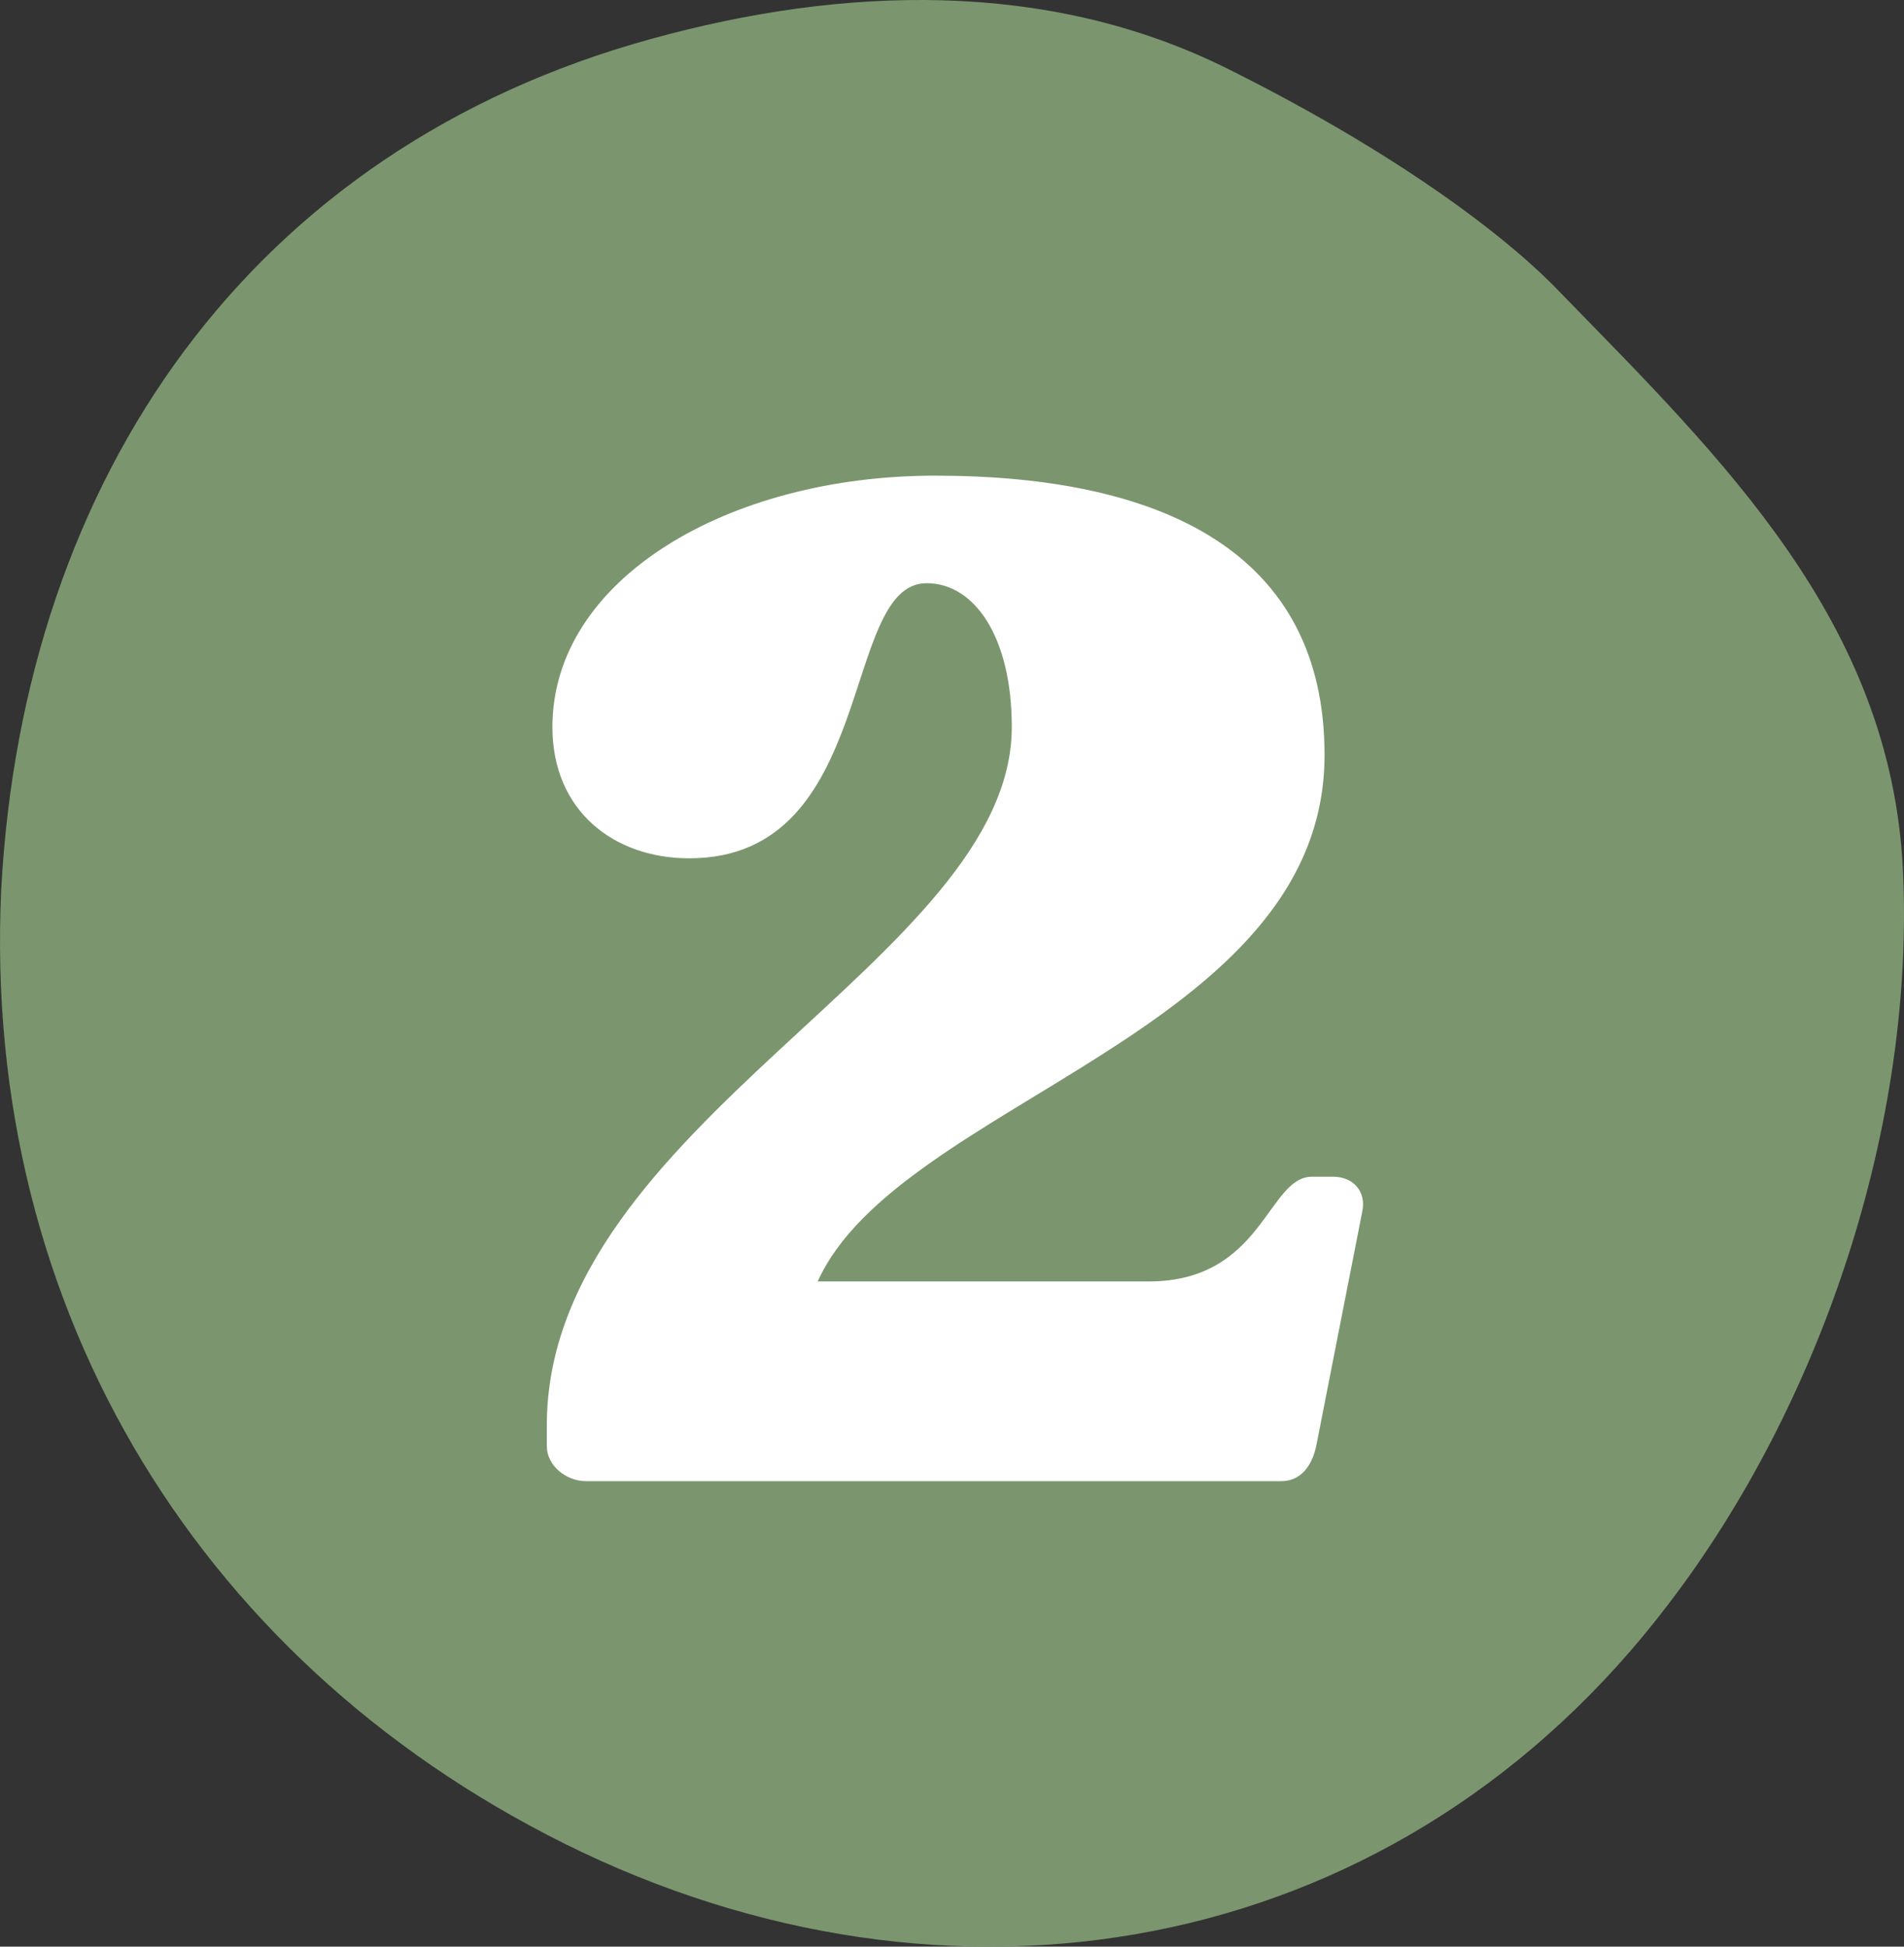
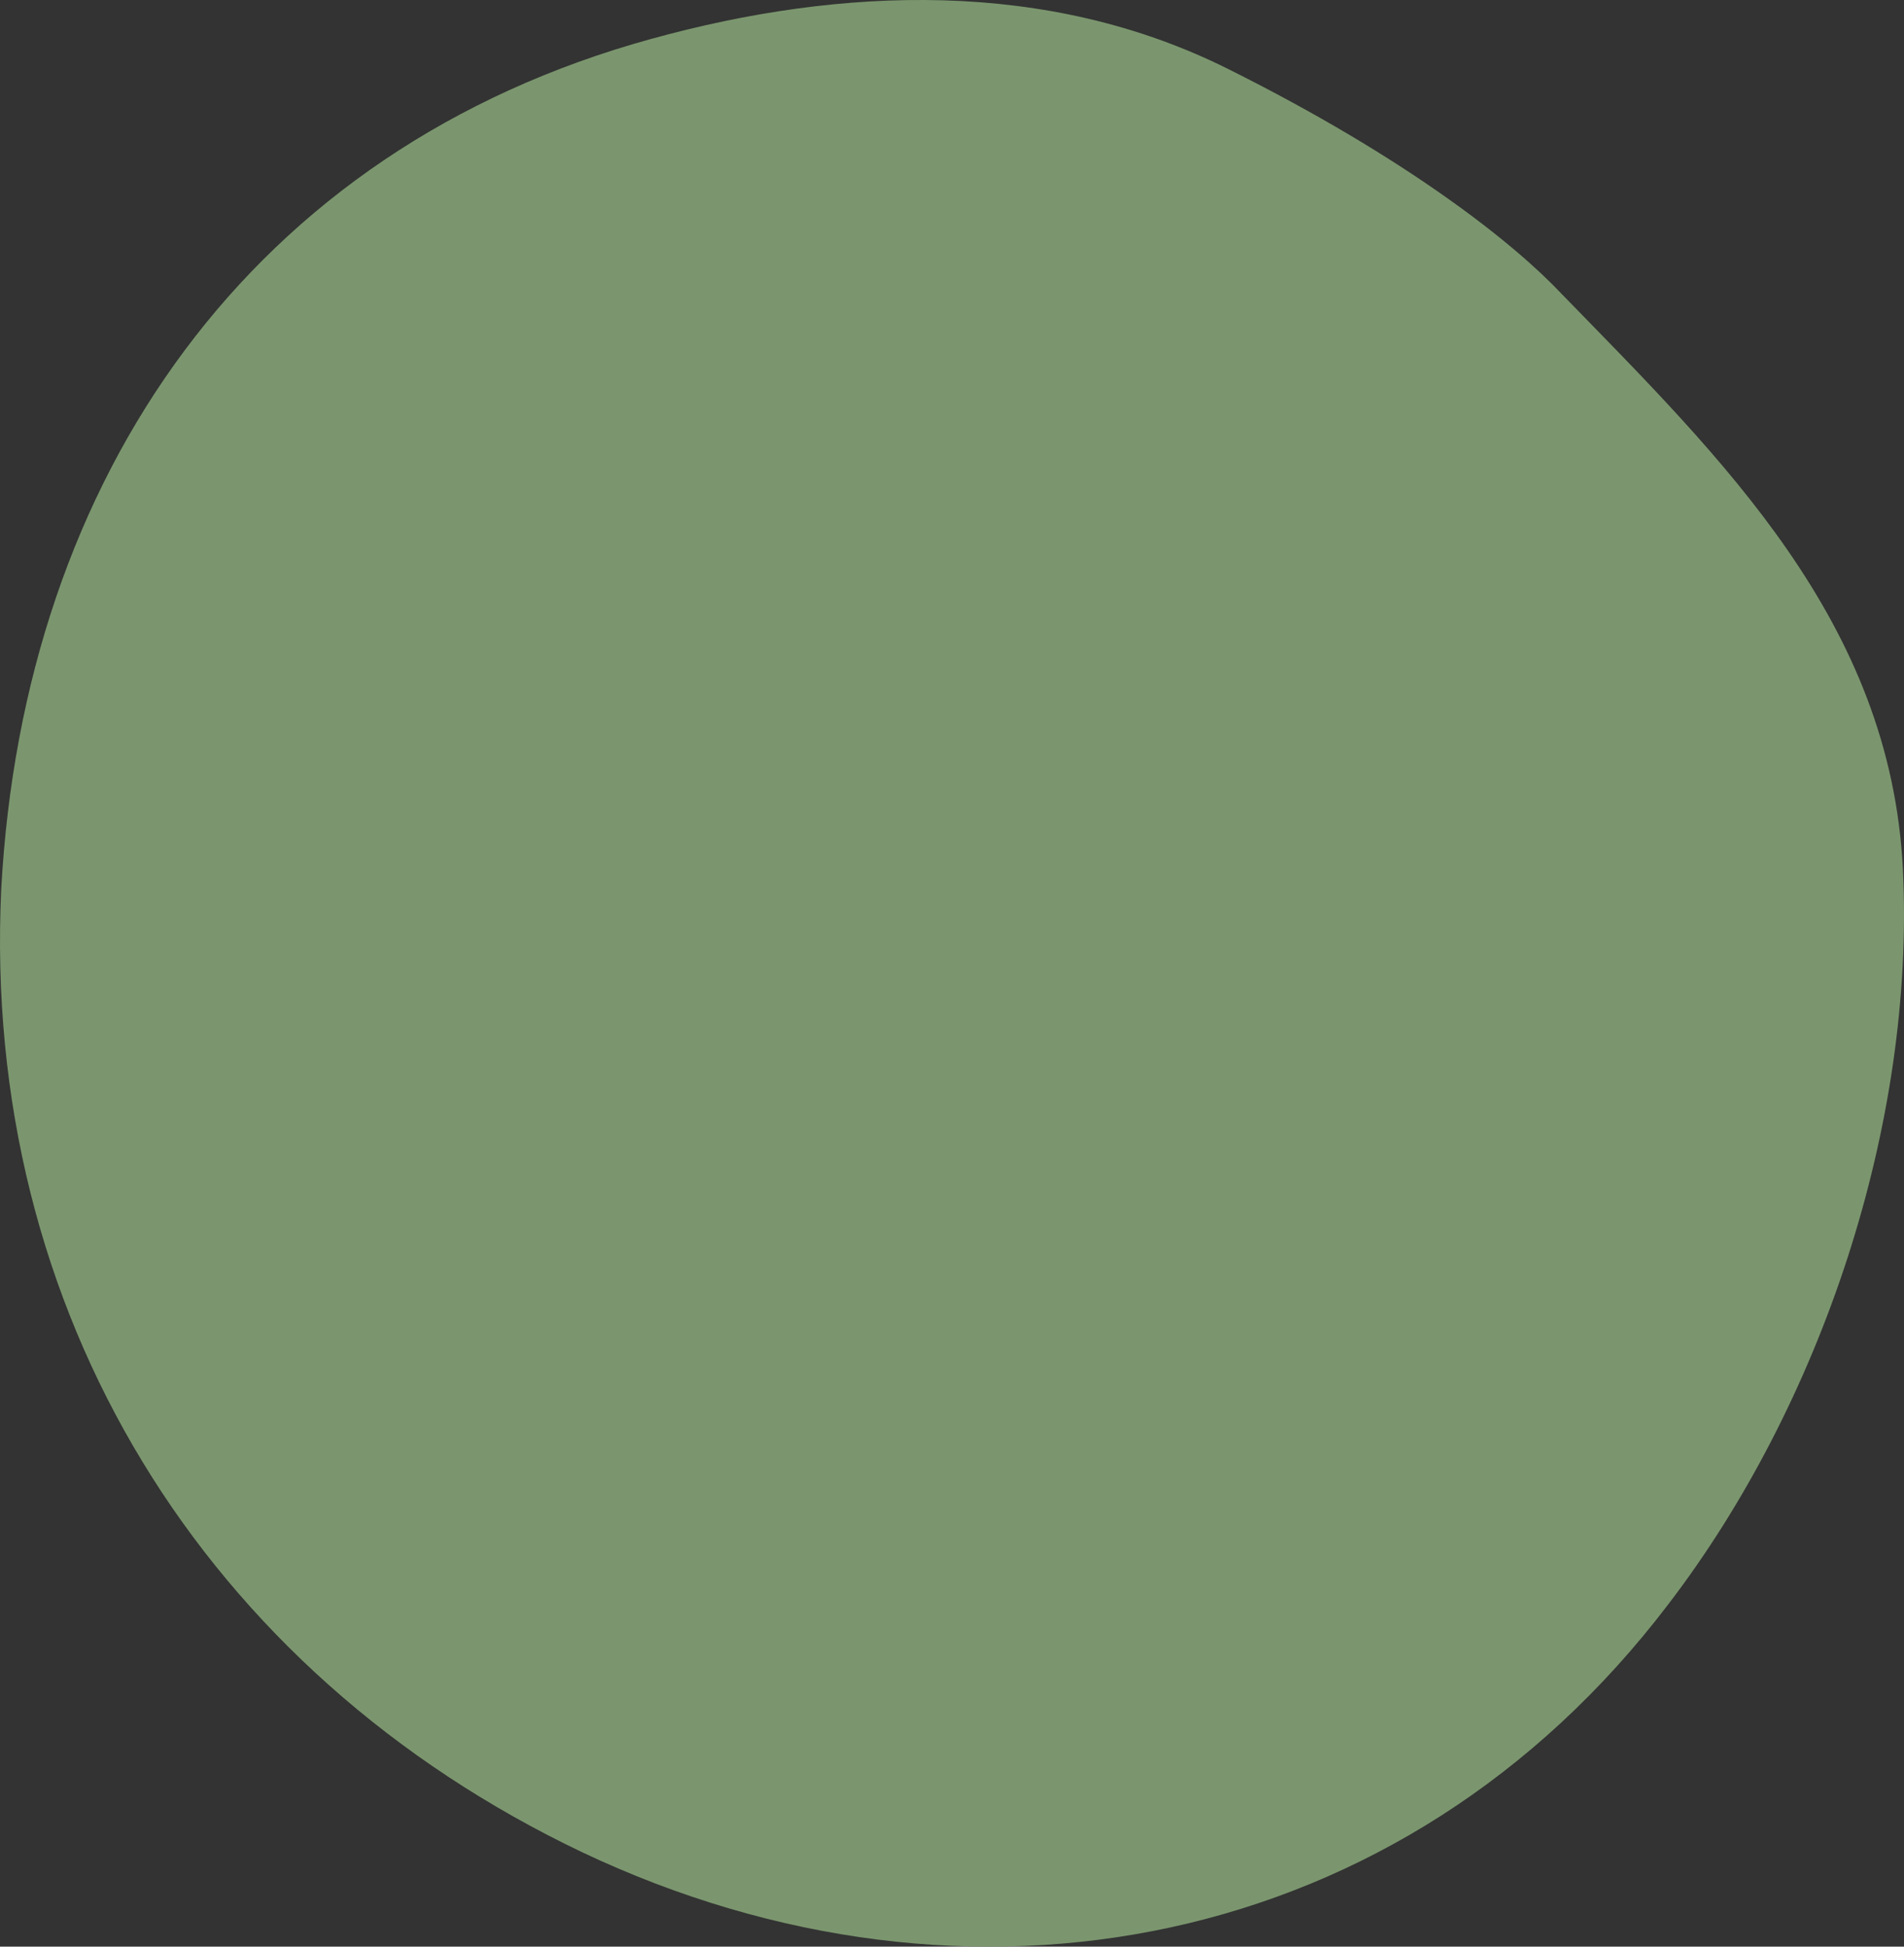
<svg xmlns="http://www.w3.org/2000/svg" width="45px" height="46px" viewBox="0 0 45 46" version="1.1">
  <rect x="0" y="0" width="45" height="46" fill="#333333" stroke="none" />
  <title>step-badge-2</title>
  <g id="↪Client-Edits" stroke="none" stroke-width="1" fill="none" fill-rule="evenodd">
    <g id="Step-Badges" transform="translate(-98, -17)" fill-rule="nonzero">
      <g id="step-badge-2" transform="translate(98, 17)">
        <path d="M29.018,1.626 C24.752,-0.502 19.901,-0.325 15.4,0.917 C5.932,3.517 0.556,11.261 0.029,21.014 C-0.439,31.004 4.822,39.515 13.764,43.771 C22.881,48.086 33.168,46.136 39.422,37.919 C43.046,33.191 45.267,26.57 44.974,20.541 C44.682,14.689 40.708,10.847 36.909,6.946 C35.798,5.764 33.285,3.754 29.018,1.626 Z" id="Path" fill="#7B966E" />
        <g id="2" transform="translate(12.924, 11.24)" fill="#FFFFFF">
-           <path d="M18.579,16.566 L18.084,16.566 C17.028,16.566 16.929,19.041 14.223,19.041 L6.402,19.041 C8.316,14.784 18.381,13.167 18.381,6.6 C18.381,1.815 14.553,0 9.174,0 C4.29,0 0.132,2.442 0.132,5.94 C0.132,7.92 1.584,9.042 3.366,9.042 C7.821,9.042 6.93,2.541 8.976,2.541 C10.098,2.541 10.989,3.795 10.989,5.94 C10.989,11.418 0,15.312 0,22.44 L0,22.935 C0,23.397 0.462,23.76 0.924,23.76 L17.358,23.76 C17.82,23.76 18.084,23.397 18.183,22.935 L19.272,17.391 C19.371,16.929 19.074,16.566 18.579,16.566 Z" id="Path" />
-         </g>
+           </g>
      </g>
    </g>
  </g>
</svg>